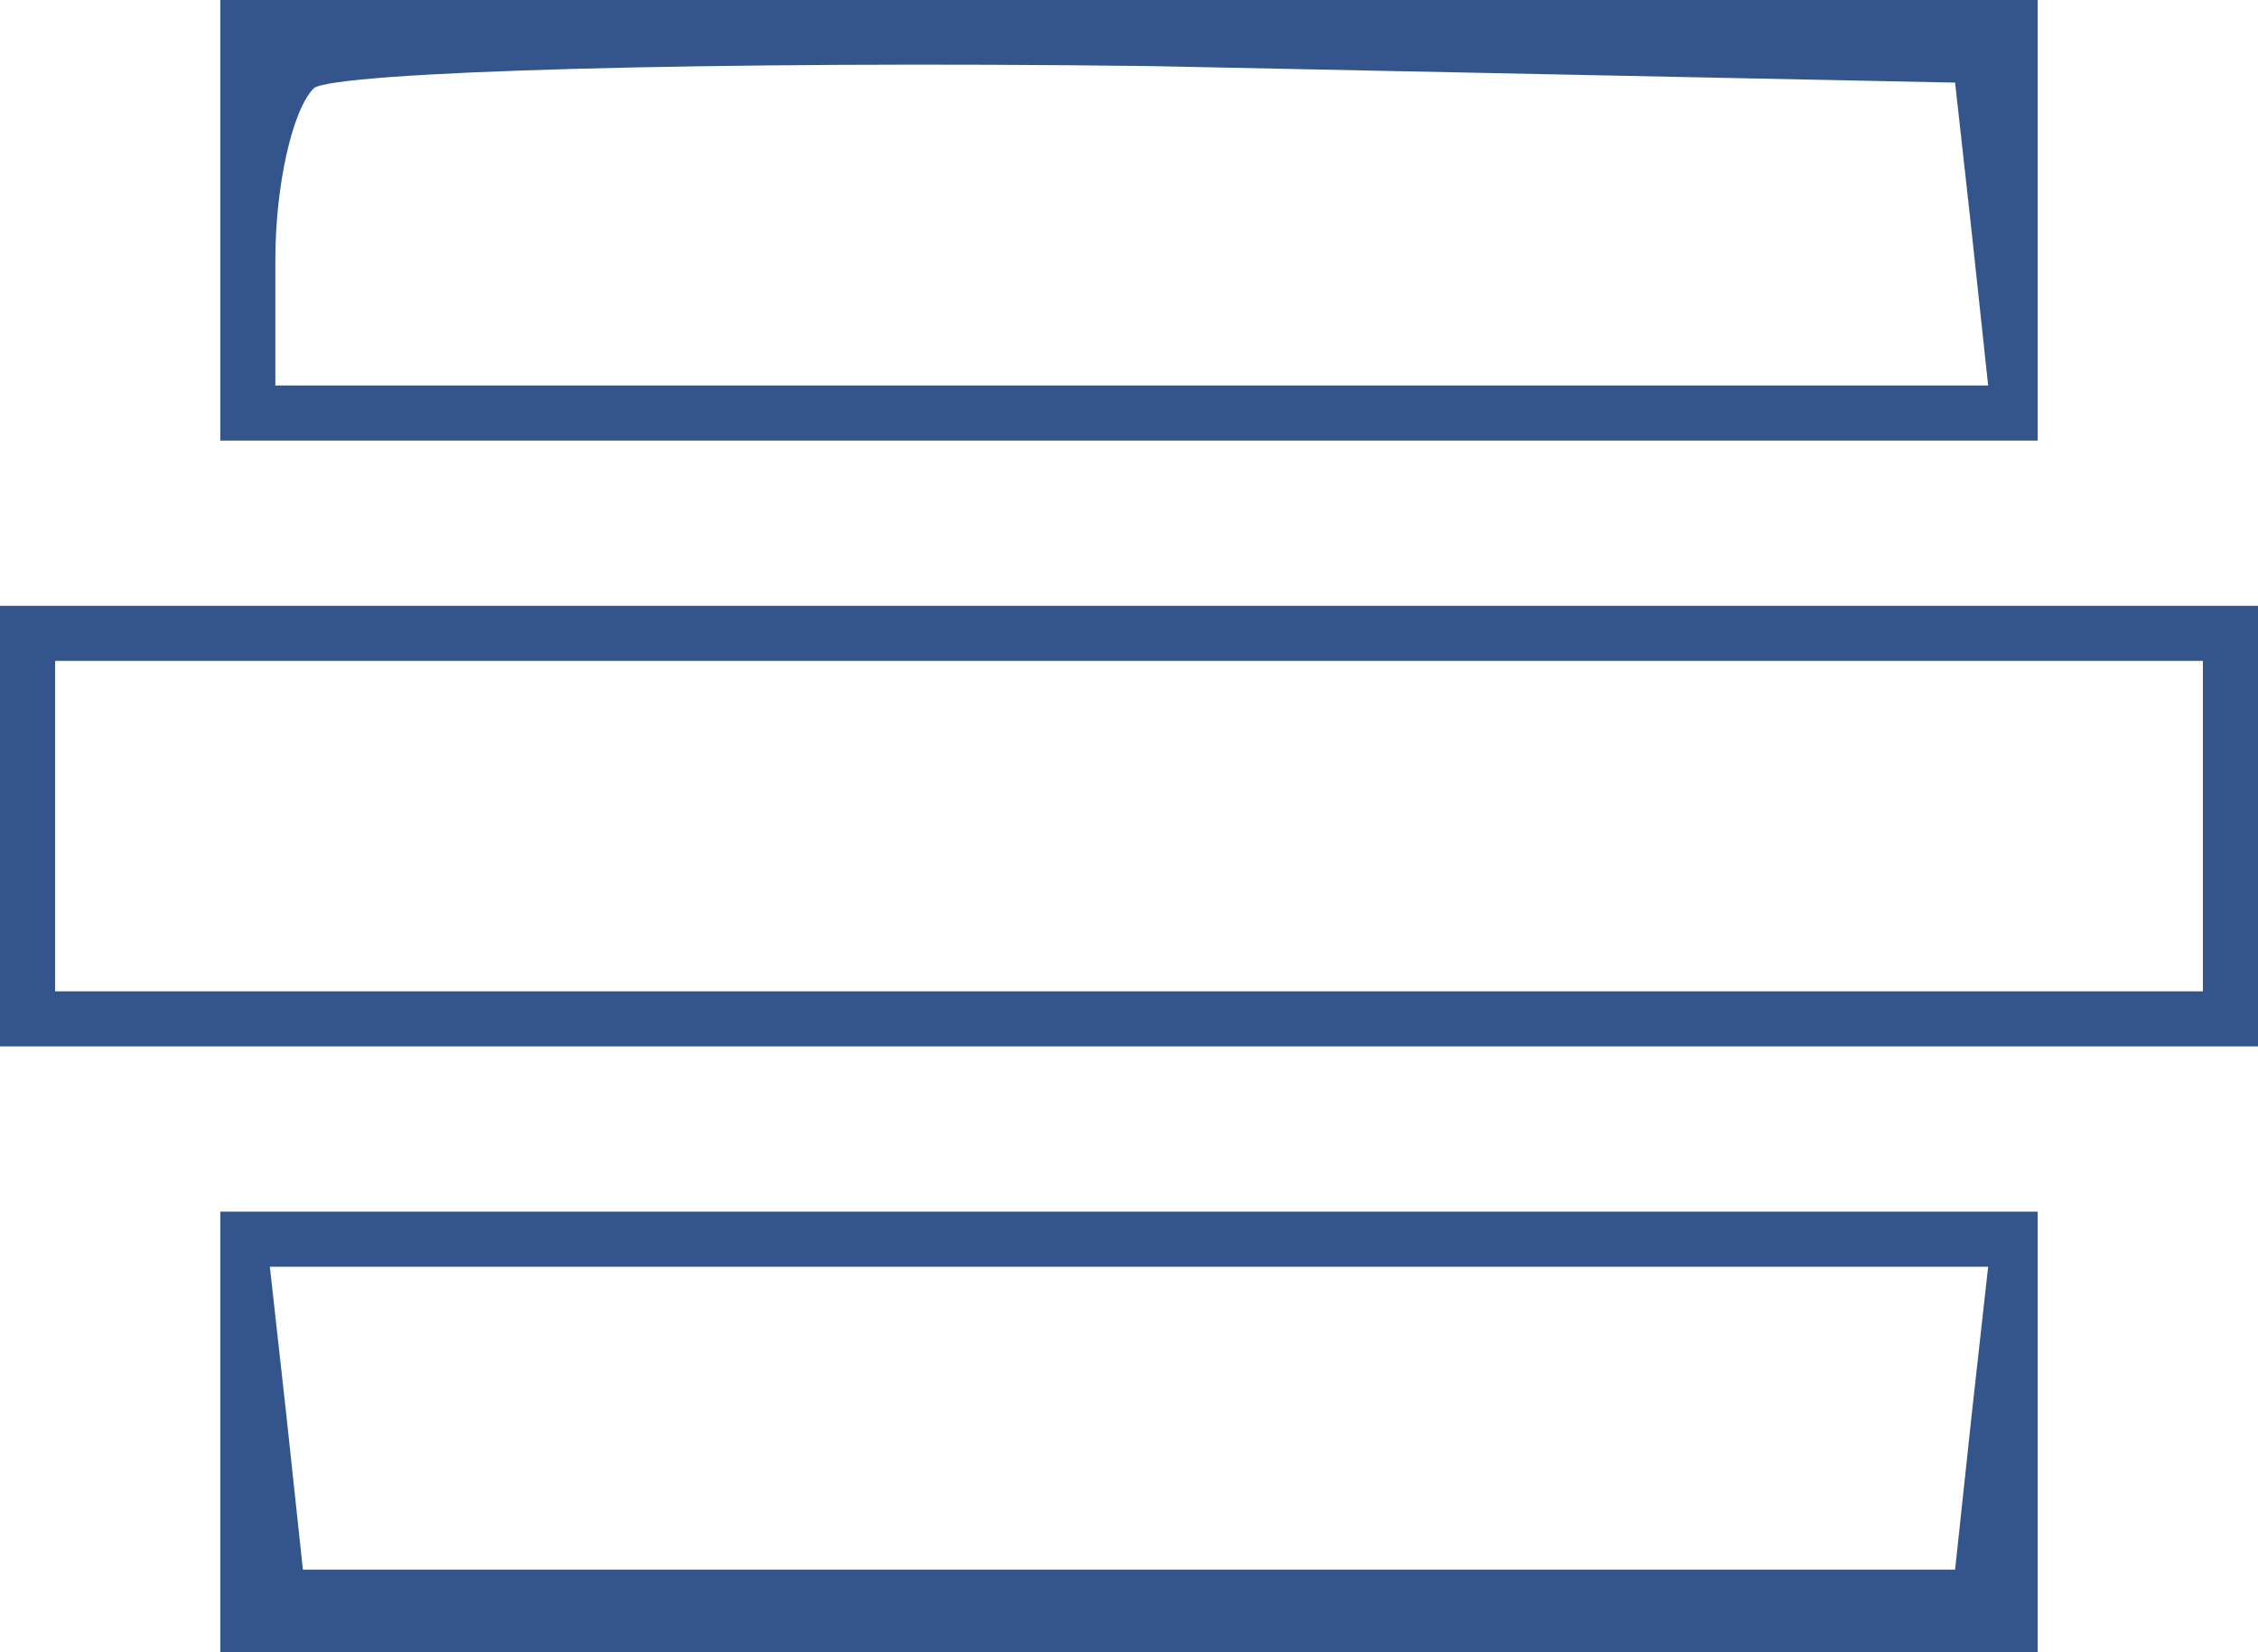
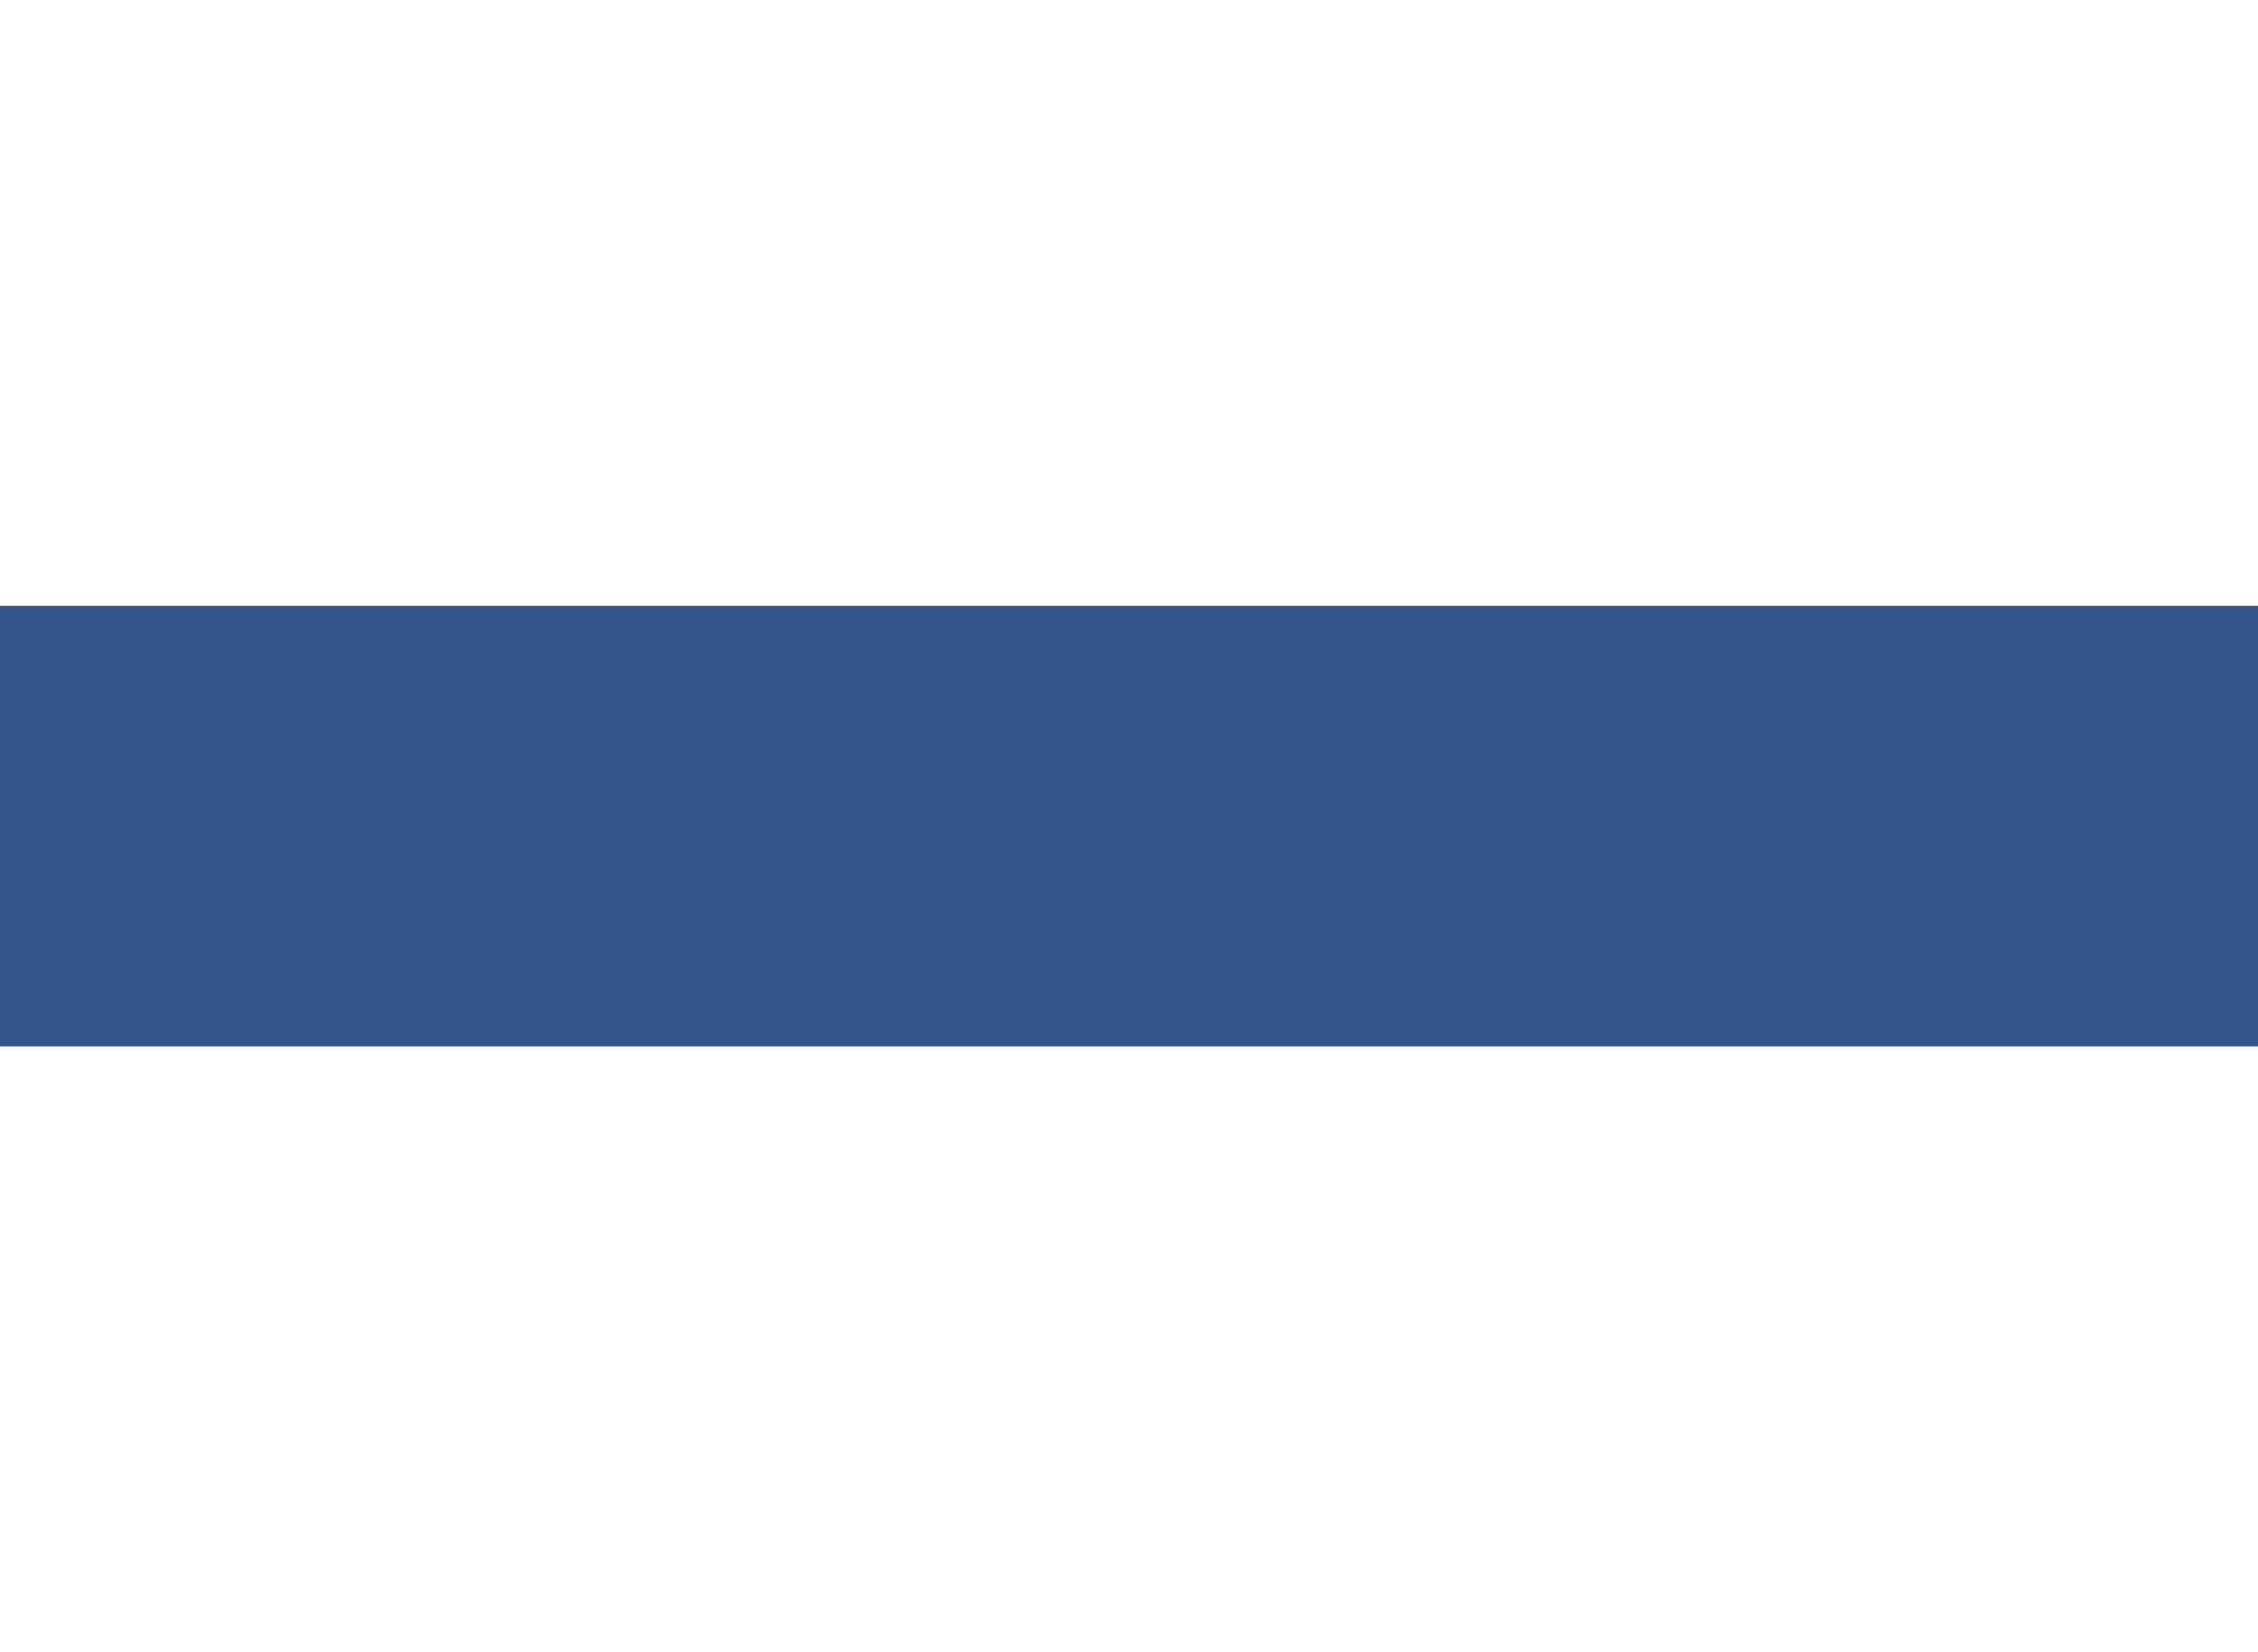
<svg xmlns="http://www.w3.org/2000/svg" version="1.0" width="41pt" height="30pt" viewBox="0 0 41 30" preserveAspectRatio="xMidYMid meet">
  <g transform="translate(0,30) scale(0.1,-0.1)" fill="#34558b" stroke="none">
-     <path d="M40 260 l0 -40 165 0 165 0 0 40 0 40 -165 0 -165 0 0 -40z m318 -2 l3 -28 -155 0 -156 0 0 23 c0 13 3 27 7 31 4 3 72 5 152 4 l146 -3 3 -27z" />
-     <path d="M0 150 l0 -40 205 0 205 0 0 40 0 40 -205 0 -205 0 0 -40z m400 0 l0 -30 -195 0 -195 0 0 30 0 30 195 0 195 0 0 -30z" />
-     <path d="M40 40 l0 -40 165 0 165 0 0 40 0 40 -165 0 -165 0 0 -40z m318 3 l-3 -28 -150 0 -150 0 -3 28 -3 27 156 0 156 0 -3 -27z" />
+     <path d="M0 150 l0 -40 205 0 205 0 0 40 0 40 -205 0 -205 0 0 -40z m400 0 z" />
  </g>
</svg>